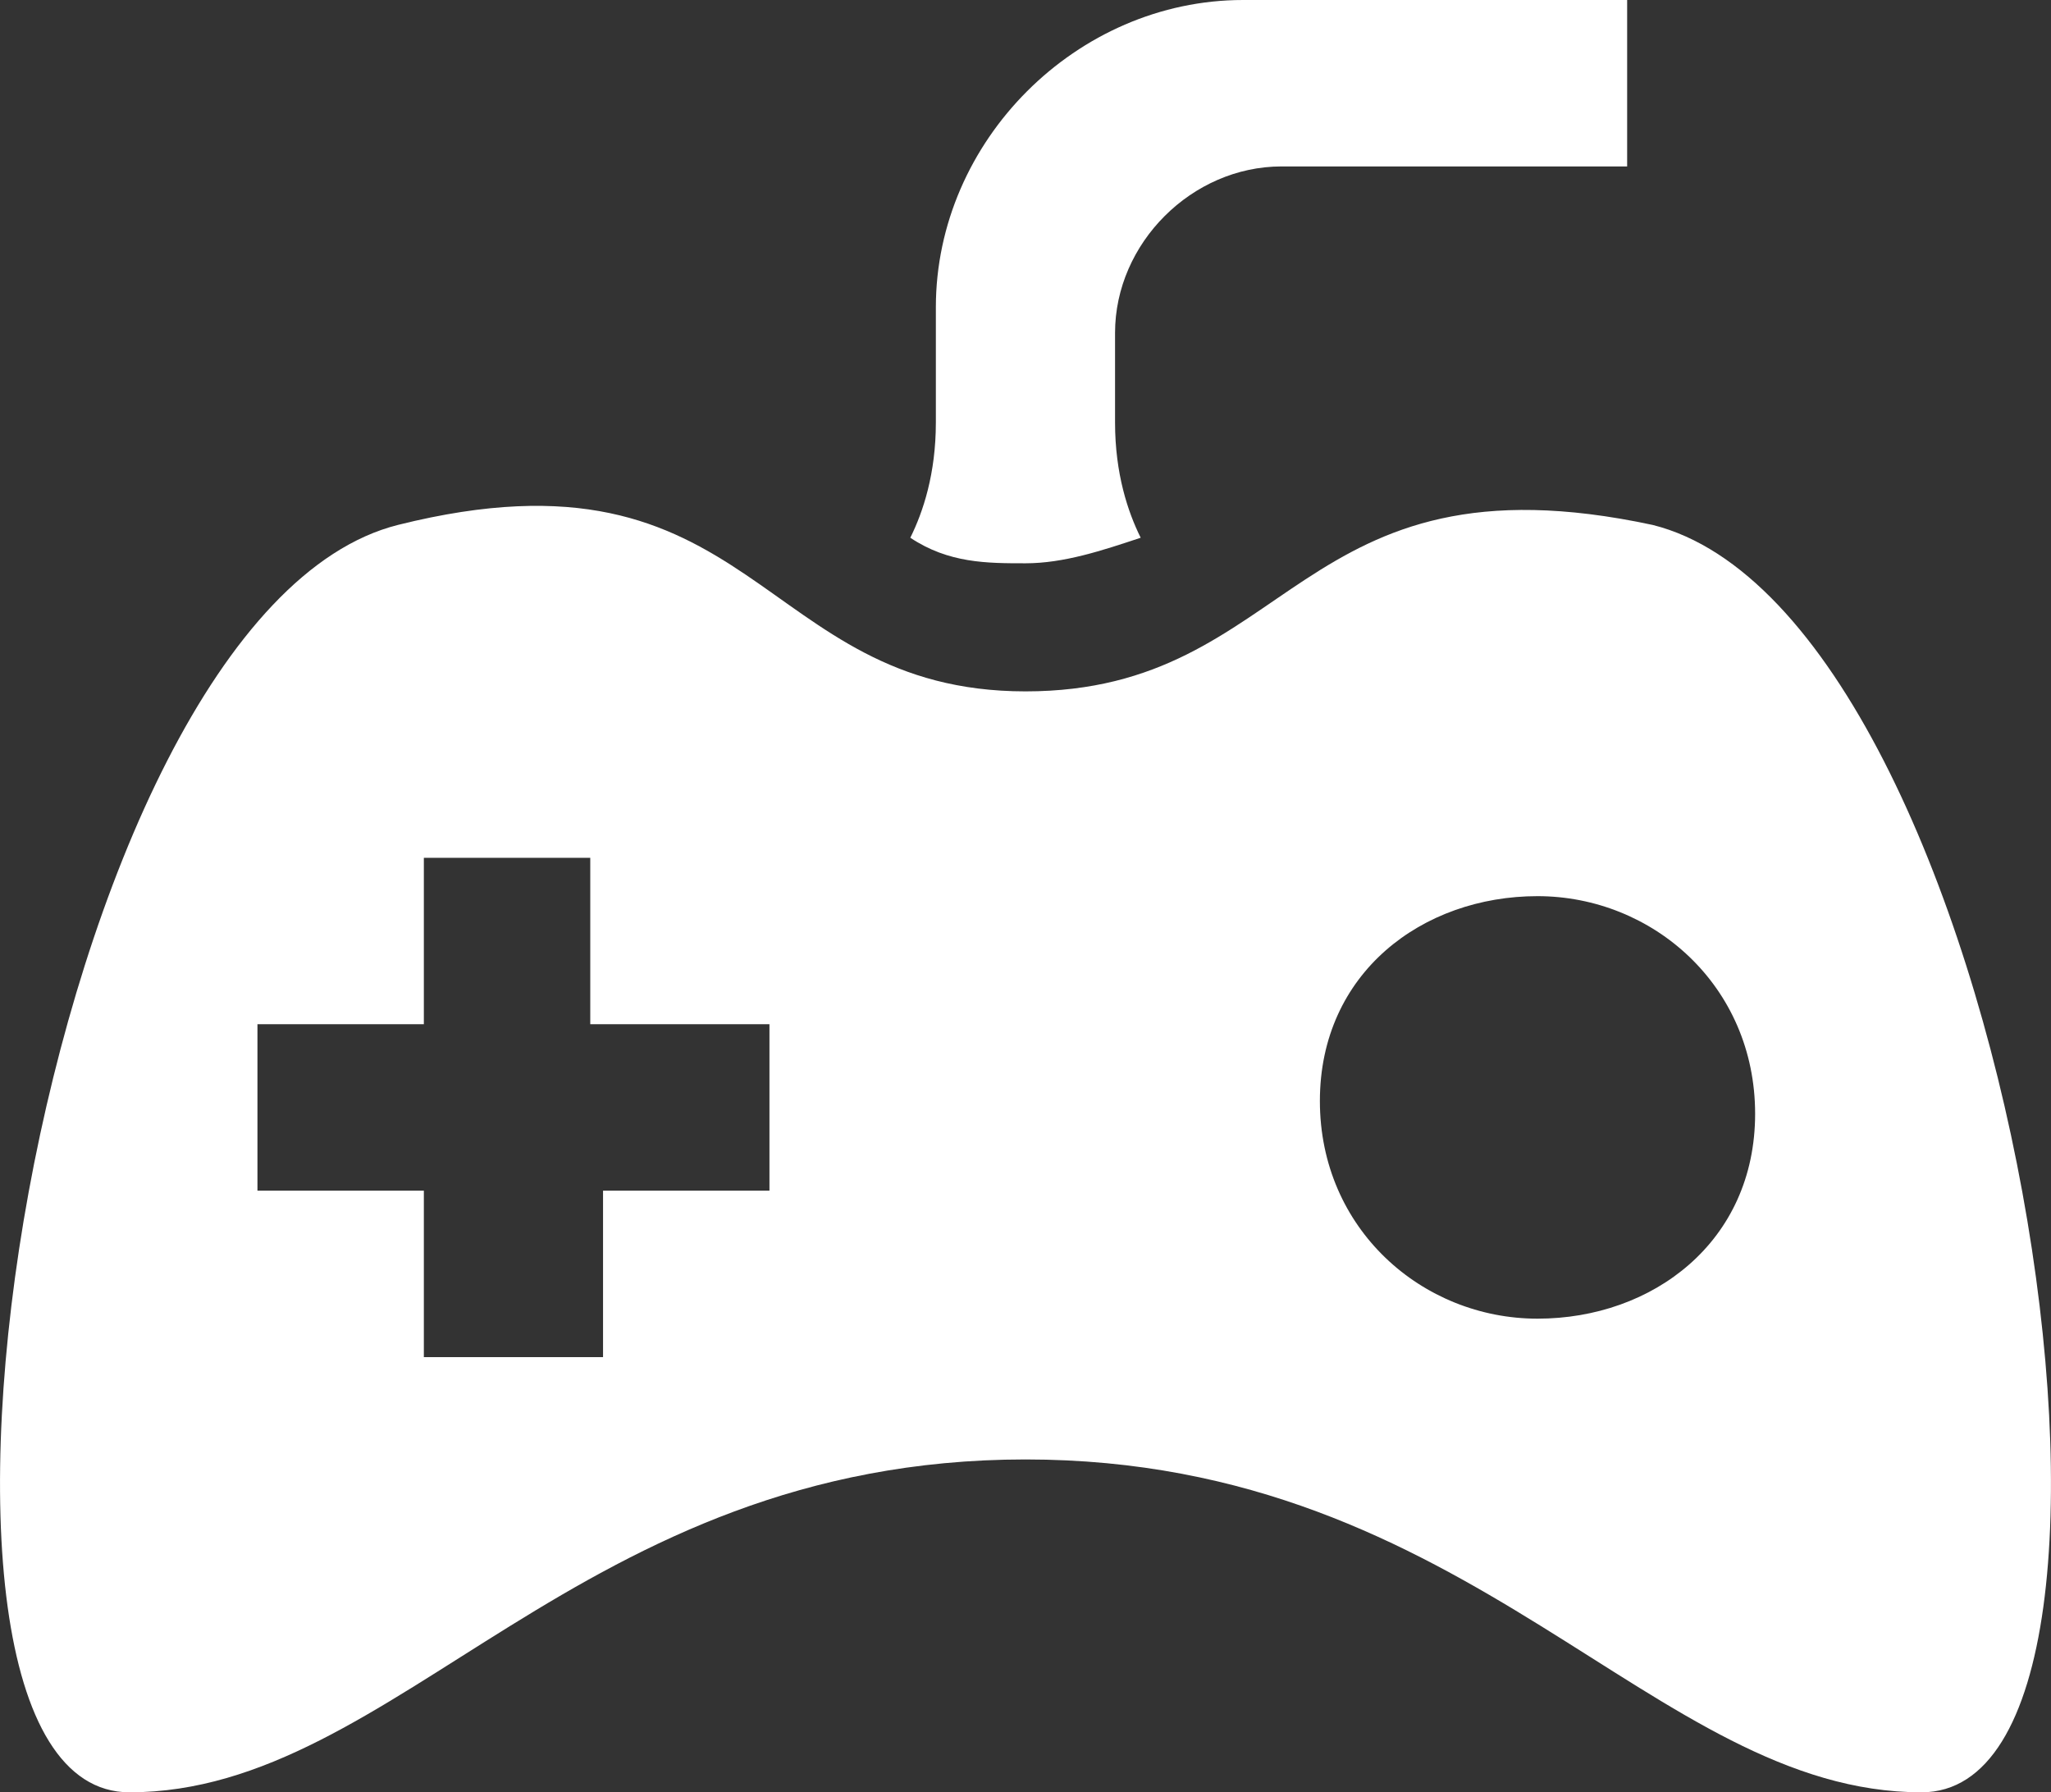
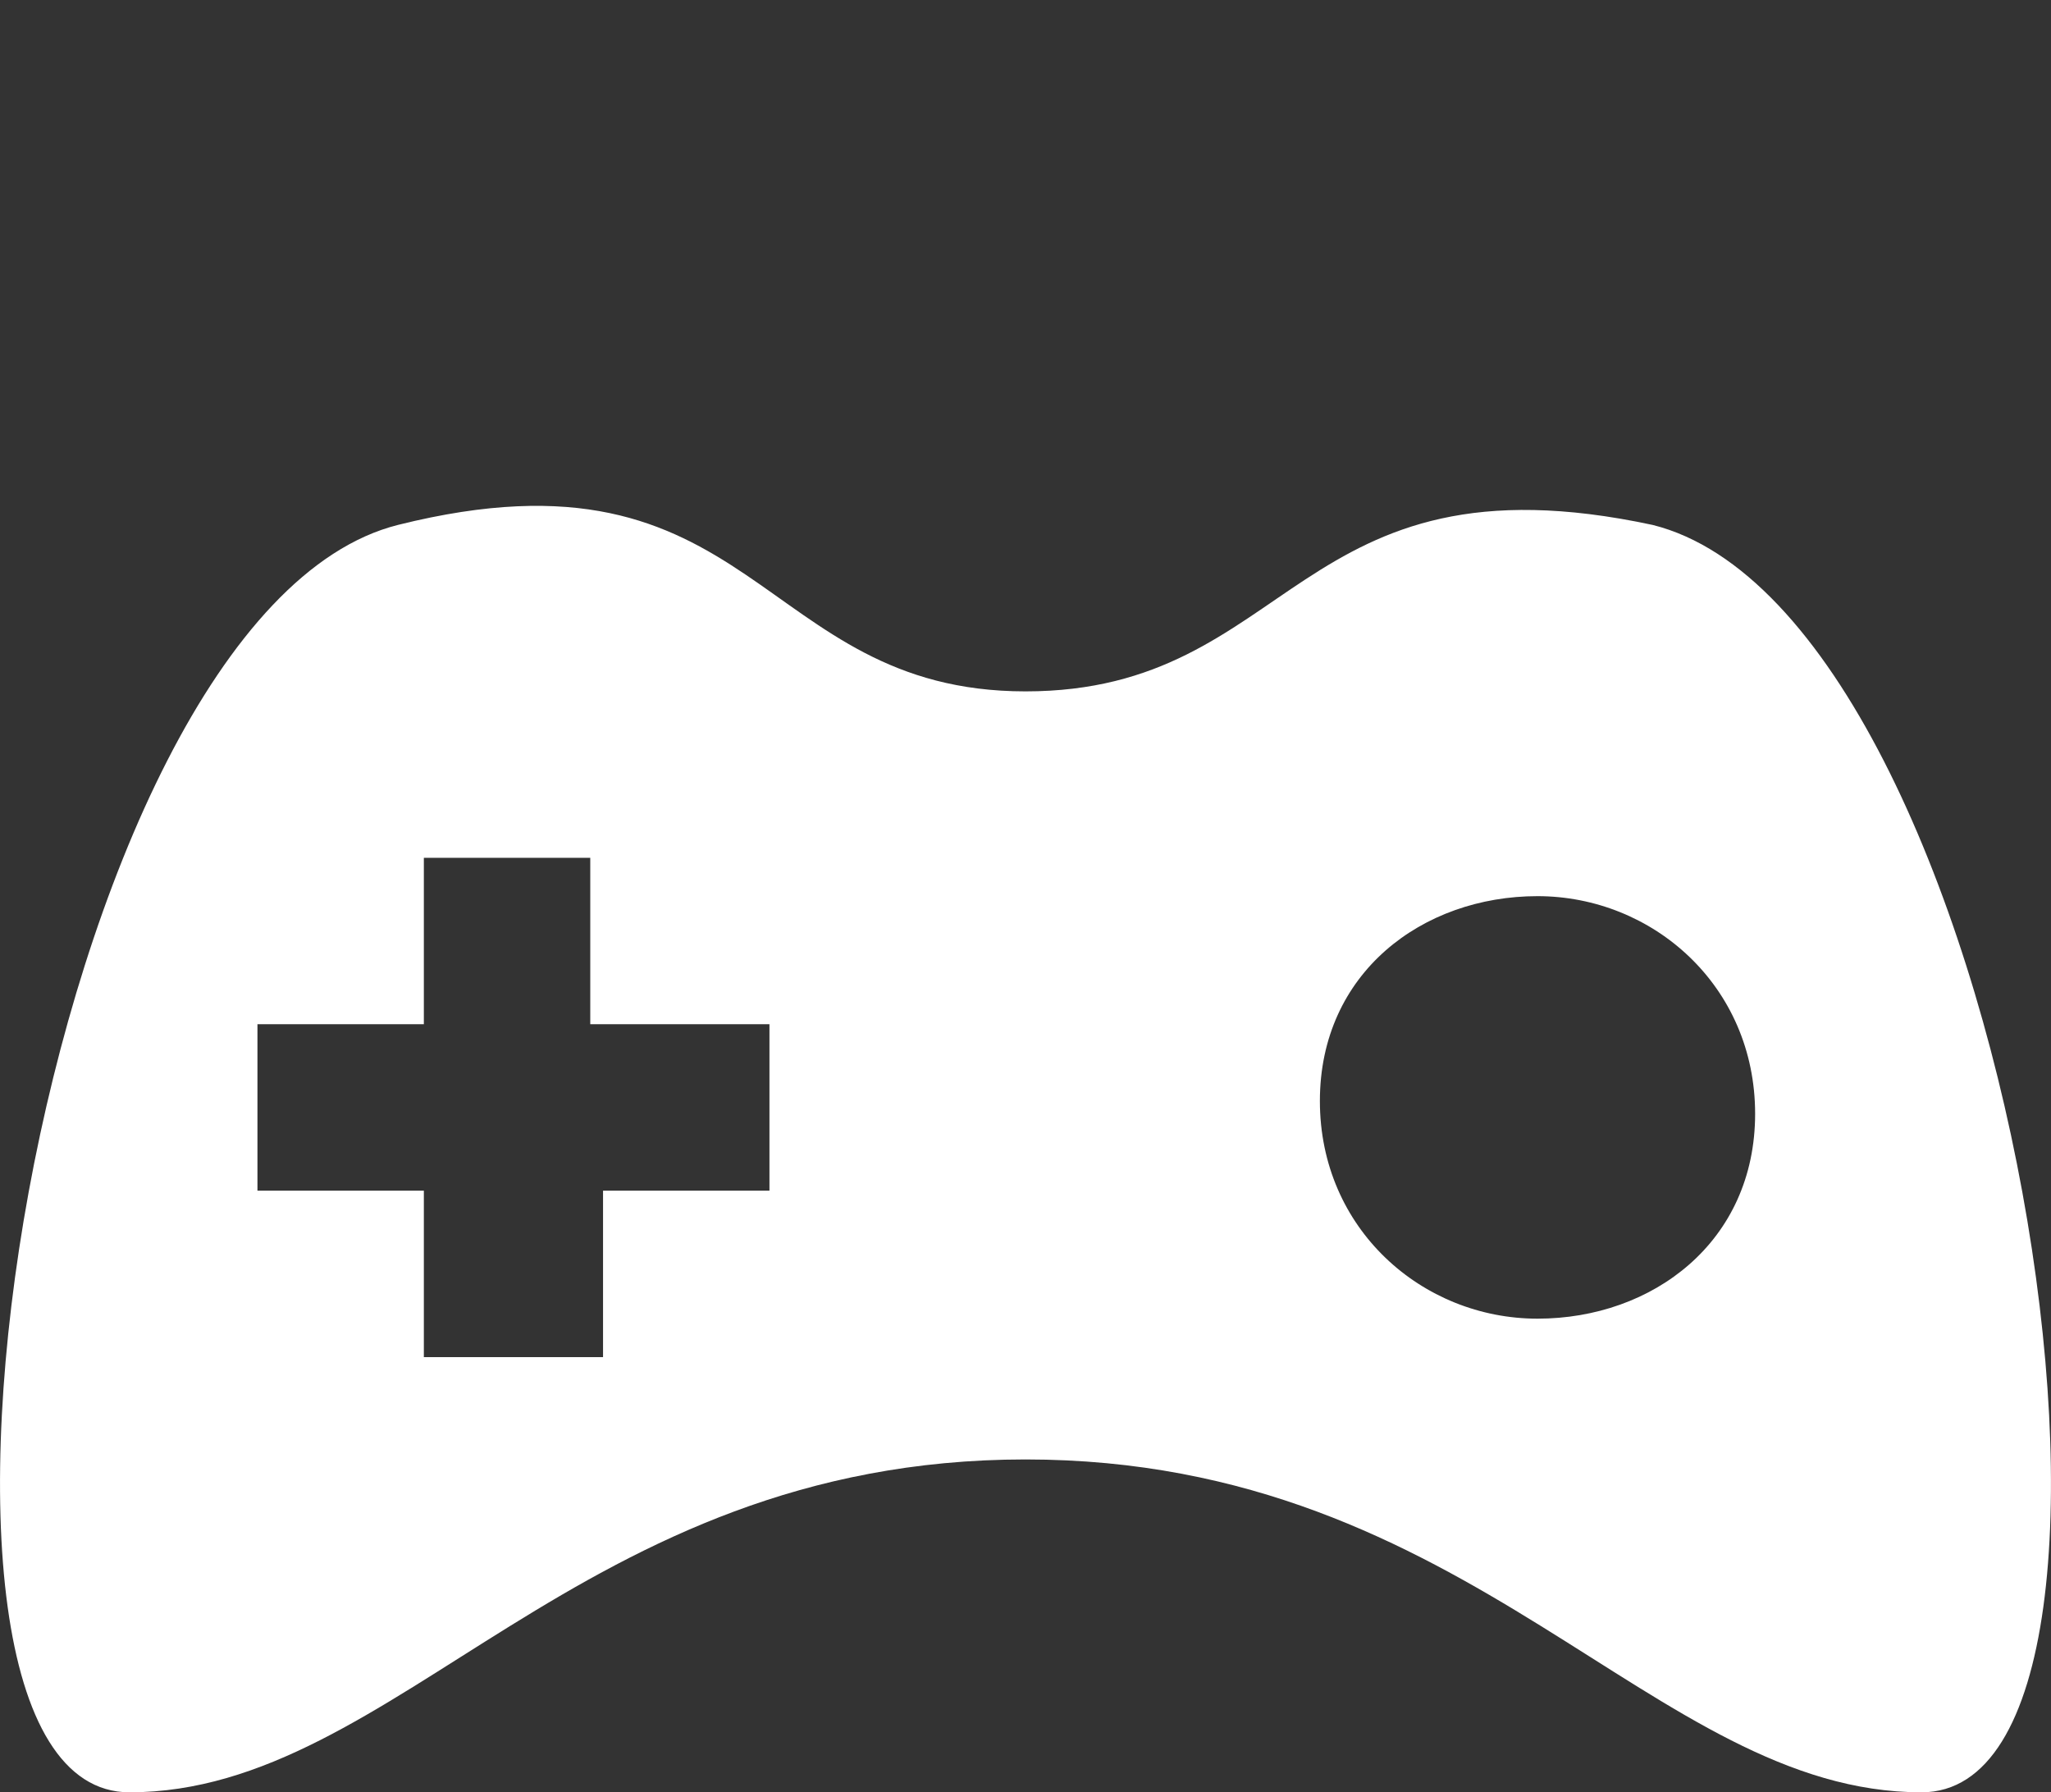
<svg xmlns="http://www.w3.org/2000/svg" fill="none" version="1.1" width="21.988" height="19.212" viewBox="0 0 21.988 19.212">
  <rect x="0" y="0" width="21.988" height="19.212" fill="#333333" stroke="none" />
  <g>
    <g>
-       <path d="M10.994,6.038C11.406,6.038,11.817,5.901,12.229,5.764C12.092,5.489,11.954,5.078,11.954,4.529L11.954,3.568C11.954,2.607,12.778,1.784,13.739,1.784L17.444,1.784L17.444,0L13.327,0C11.543,0,10.033,1.51,10.033,3.294L10.033,4.529C10.033,5.078,9.896,5.489,9.759,5.764C10.17,6.038,10.582,6.038,10.994,6.038Z" fill="#FFFFFF" fill-opacity="1" style="mix-blend-mode:passthrough" />
-     </g>
+       </g>
    <g>
      <path d="M17.718,5.627C13.876,4.803,13.876,7.411,10.994,7.411C8.112,7.411,8.112,4.666,4.269,5.626C0.427,6.587,-1.494,19.212,1.388,19.212C4.269,19.212,6.191,15.644,10.994,15.644C15.797,15.644,17.718,19.212,20.6,19.212C23.482,19.212,21.561,6.587,17.718,5.627ZM8.249,12.763L6.465,12.763L6.465,14.547L4.544,14.547L4.544,12.763L2.76,12.763L2.76,10.979L4.544,10.979L4.544,9.195L6.328,9.195L6.328,10.979L8.249,10.979L8.249,12.763ZM16.483,14.135C15.248,14.135,14.15,13.174,14.15,11.802C14.15,10.43,15.248,9.606,16.483,9.606C17.718,9.606,18.816,10.567,18.816,11.939C18.816,13.311,17.718,14.135,16.483,14.135Z" fill="#FFFFFF" fill-opacity="1" style="mix-blend-mode:passthrough" />
    </g>
  </g>
</svg>